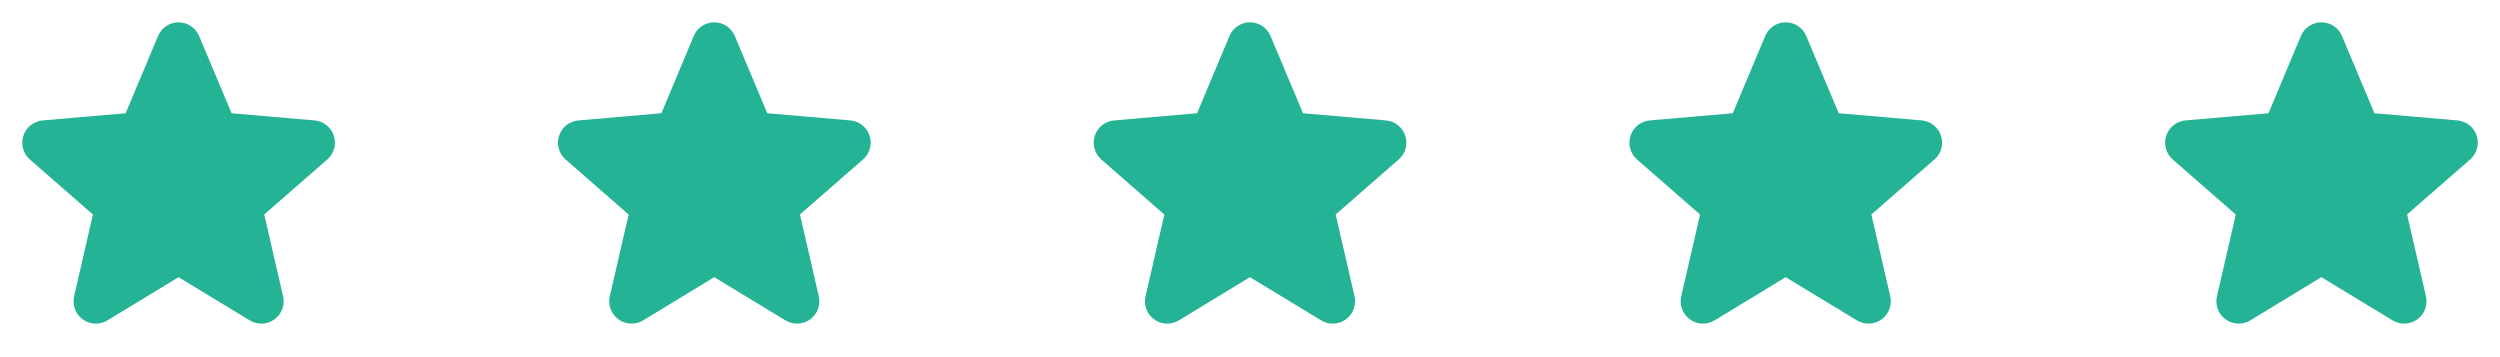
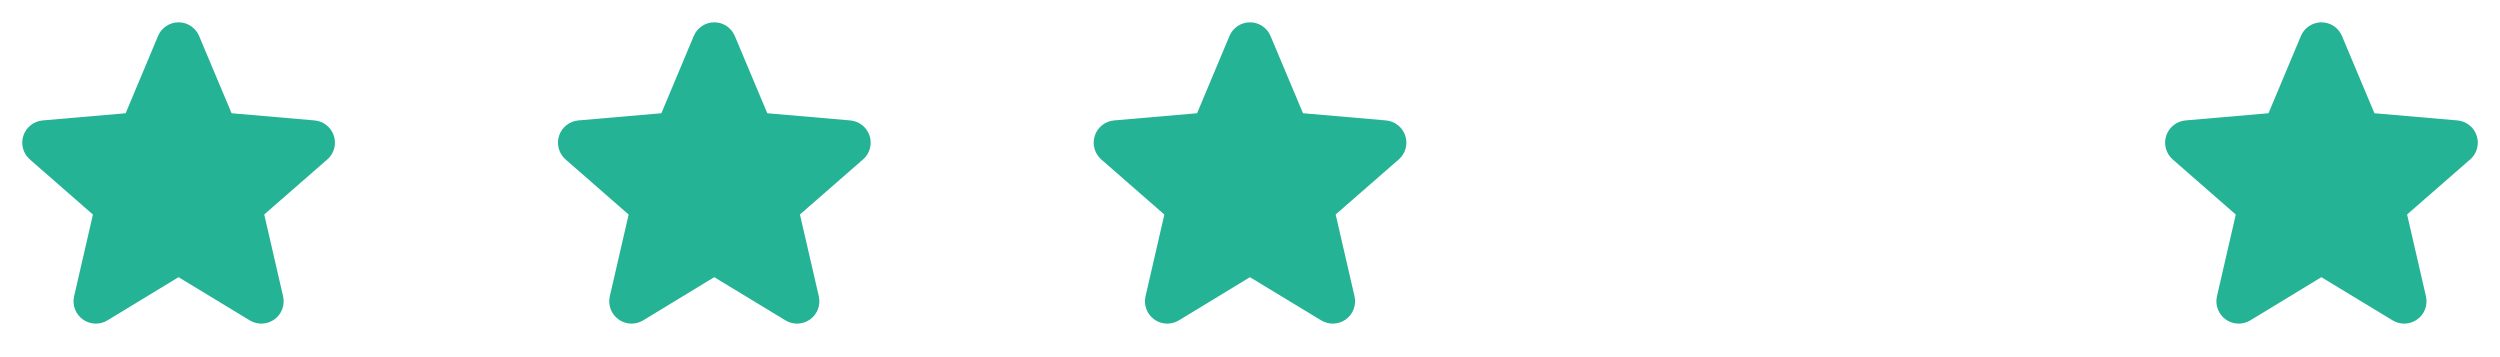
<svg xmlns="http://www.w3.org/2000/svg" width="280" height="40" viewBox="0 0 280 40" fill="none">
  <path d="M36.641 17.872L29.594 24.022L31.705 33.178C31.816 33.657 31.785 34.158 31.613 34.618C31.442 35.079 31.138 35.479 30.741 35.768C30.343 36.057 29.869 36.223 29.378 36.244C28.887 36.265 28.401 36.141 27.98 35.887L19.994 31.044L12.025 35.887C11.604 36.141 11.118 36.265 10.627 36.244C10.136 36.223 9.662 36.057 9.264 35.768C8.867 35.479 8.563 35.079 8.392 34.618C8.22 34.158 8.188 33.657 8.3 33.178L10.408 24.031L3.359 17.872C2.987 17.55 2.717 17.126 2.584 16.652C2.452 16.178 2.462 15.675 2.614 15.207C2.766 14.738 3.053 14.325 3.439 14.02C3.825 13.714 4.292 13.529 4.783 13.487L14.073 12.683L17.7 4.033C17.889 3.579 18.209 3.191 18.618 2.918C19.027 2.646 19.508 2.5 20 2.5C20.492 2.5 20.973 2.646 21.382 2.918C21.791 3.191 22.111 3.579 22.3 4.033L25.938 12.683L35.225 13.487C35.716 13.529 36.183 13.714 36.569 14.02C36.955 14.325 37.242 14.738 37.394 15.207C37.545 15.675 37.556 16.178 37.423 16.652C37.291 17.126 37.021 17.55 36.648 17.872H36.641Z" fill="#25B395" />
  <path d="M96.641 17.872L89.594 24.022L91.705 33.178C91.816 33.657 91.784 34.158 91.613 34.618C91.442 35.079 91.138 35.479 90.741 35.768C90.343 36.057 89.869 36.223 89.378 36.244C88.887 36.265 88.401 36.141 87.98 35.887L79.994 31.044L72.025 35.887C71.604 36.141 71.118 36.265 70.626 36.244C70.135 36.223 69.662 36.057 69.264 35.768C68.867 35.479 68.563 35.079 68.392 34.618C68.22 34.158 68.188 33.657 68.3 33.178L70.408 24.031L63.359 17.872C62.987 17.55 62.717 17.126 62.584 16.652C62.452 16.178 62.462 15.675 62.614 15.207C62.766 14.738 63.053 14.325 63.439 14.02C63.825 13.714 64.292 13.529 64.783 13.487L74.073 12.683L77.7 4.033C77.889 3.579 78.209 3.191 78.618 2.918C79.027 2.646 79.508 2.5 80 2.5C80.492 2.5 80.973 2.646 81.382 2.918C81.791 3.191 82.111 3.579 82.3 4.033L85.938 12.683L95.225 13.487C95.716 13.529 96.183 13.714 96.569 14.02C96.955 14.325 97.242 14.738 97.394 15.207C97.546 15.675 97.556 16.178 97.423 16.652C97.291 17.126 97.021 17.55 96.648 17.872H96.641Z" fill="#25B395" />
  <path d="M156.641 17.872L149.594 24.022L151.705 33.178C151.816 33.657 151.785 34.158 151.613 34.618C151.442 35.079 151.138 35.479 150.741 35.768C150.343 36.057 149.869 36.223 149.378 36.244C148.887 36.265 148.401 36.141 147.98 35.887L139.994 31.044L132.025 35.887C131.604 36.141 131.118 36.265 130.627 36.244C130.135 36.223 129.662 36.057 129.264 35.768C128.867 35.479 128.563 35.079 128.392 34.618C128.22 34.158 128.188 33.657 128.3 33.178L130.408 24.031L123.359 17.872C122.987 17.55 122.717 17.126 122.584 16.652C122.452 16.178 122.462 15.675 122.614 15.207C122.766 14.738 123.053 14.325 123.439 14.02C123.825 13.714 124.292 13.529 124.783 13.487L134.073 12.683L137.7 4.033C137.889 3.579 138.209 3.191 138.618 2.918C139.027 2.646 139.508 2.5 140 2.5C140.492 2.5 140.973 2.646 141.382 2.918C141.791 3.191 142.111 3.579 142.3 4.033L145.937 12.683L155.225 13.487C155.716 13.529 156.183 13.714 156.569 14.02C156.955 14.325 157.241 14.738 157.393 15.207C157.545 15.675 157.556 16.178 157.423 16.652C157.291 17.126 157.021 17.55 156.648 17.872H156.641Z" fill="#25B395" />
-   <path d="M216.641 17.872L209.594 24.022L211.705 33.178C211.816 33.657 211.785 34.158 211.613 34.618C211.442 35.079 211.138 35.479 210.741 35.768C210.343 36.057 209.869 36.223 209.378 36.244C208.887 36.265 208.401 36.141 207.98 35.887L199.994 31.044L192.025 35.887C191.604 36.141 191.118 36.265 190.627 36.244C190.135 36.223 189.662 36.057 189.264 35.768C188.867 35.479 188.563 35.079 188.392 34.618C188.22 34.158 188.188 33.657 188.3 33.178L190.408 24.031L183.359 17.872C182.987 17.55 182.717 17.126 182.584 16.652C182.452 16.178 182.462 15.675 182.614 15.207C182.766 14.738 183.053 14.325 183.439 14.02C183.825 13.714 184.292 13.529 184.783 13.487L194.073 12.683L197.7 4.033C197.889 3.579 198.209 3.191 198.618 2.918C199.027 2.646 199.508 2.5 200 2.5C200.492 2.5 200.973 2.646 201.382 2.918C201.791 3.191 202.111 3.579 202.3 4.033L205.937 12.683L215.225 13.487C215.716 13.529 216.183 13.714 216.569 14.02C216.955 14.325 217.241 14.738 217.393 15.207C217.545 15.675 217.556 16.178 217.423 16.652C217.291 17.126 217.021 17.55 216.648 17.872H216.641Z" fill="#25B395" />
  <path d="M276.641 17.872L269.594 24.022L271.705 33.178C271.816 33.657 271.785 34.158 271.613 34.618C271.442 35.079 271.138 35.479 270.741 35.768C270.343 36.057 269.869 36.223 269.378 36.244C268.887 36.265 268.401 36.141 267.98 35.887L259.994 31.044L252.025 35.887C251.604 36.141 251.118 36.265 250.627 36.244C250.135 36.223 249.662 36.057 249.264 35.768C248.867 35.479 248.563 35.079 248.392 34.618C248.22 34.158 248.188 33.657 248.3 33.178L250.408 24.031L243.359 17.872C242.987 17.55 242.717 17.126 242.584 16.652C242.452 16.178 242.462 15.675 242.614 15.207C242.766 14.738 243.053 14.325 243.439 14.02C243.825 13.714 244.292 13.529 244.783 13.487L254.073 12.683L257.7 4.033C257.889 3.579 258.209 3.191 258.618 2.918C259.027 2.646 259.508 2.5 260 2.5C260.492 2.5 260.973 2.646 261.382 2.918C261.791 3.191 262.111 3.579 262.3 4.033L265.937 12.683L275.225 13.487C275.716 13.529 276.183 13.714 276.569 14.02C276.955 14.325 277.241 14.738 277.393 15.207C277.545 15.675 277.556 16.178 277.423 16.652C277.291 17.126 277.021 17.55 276.648 17.872H276.641Z" fill="#25B395" />
</svg>